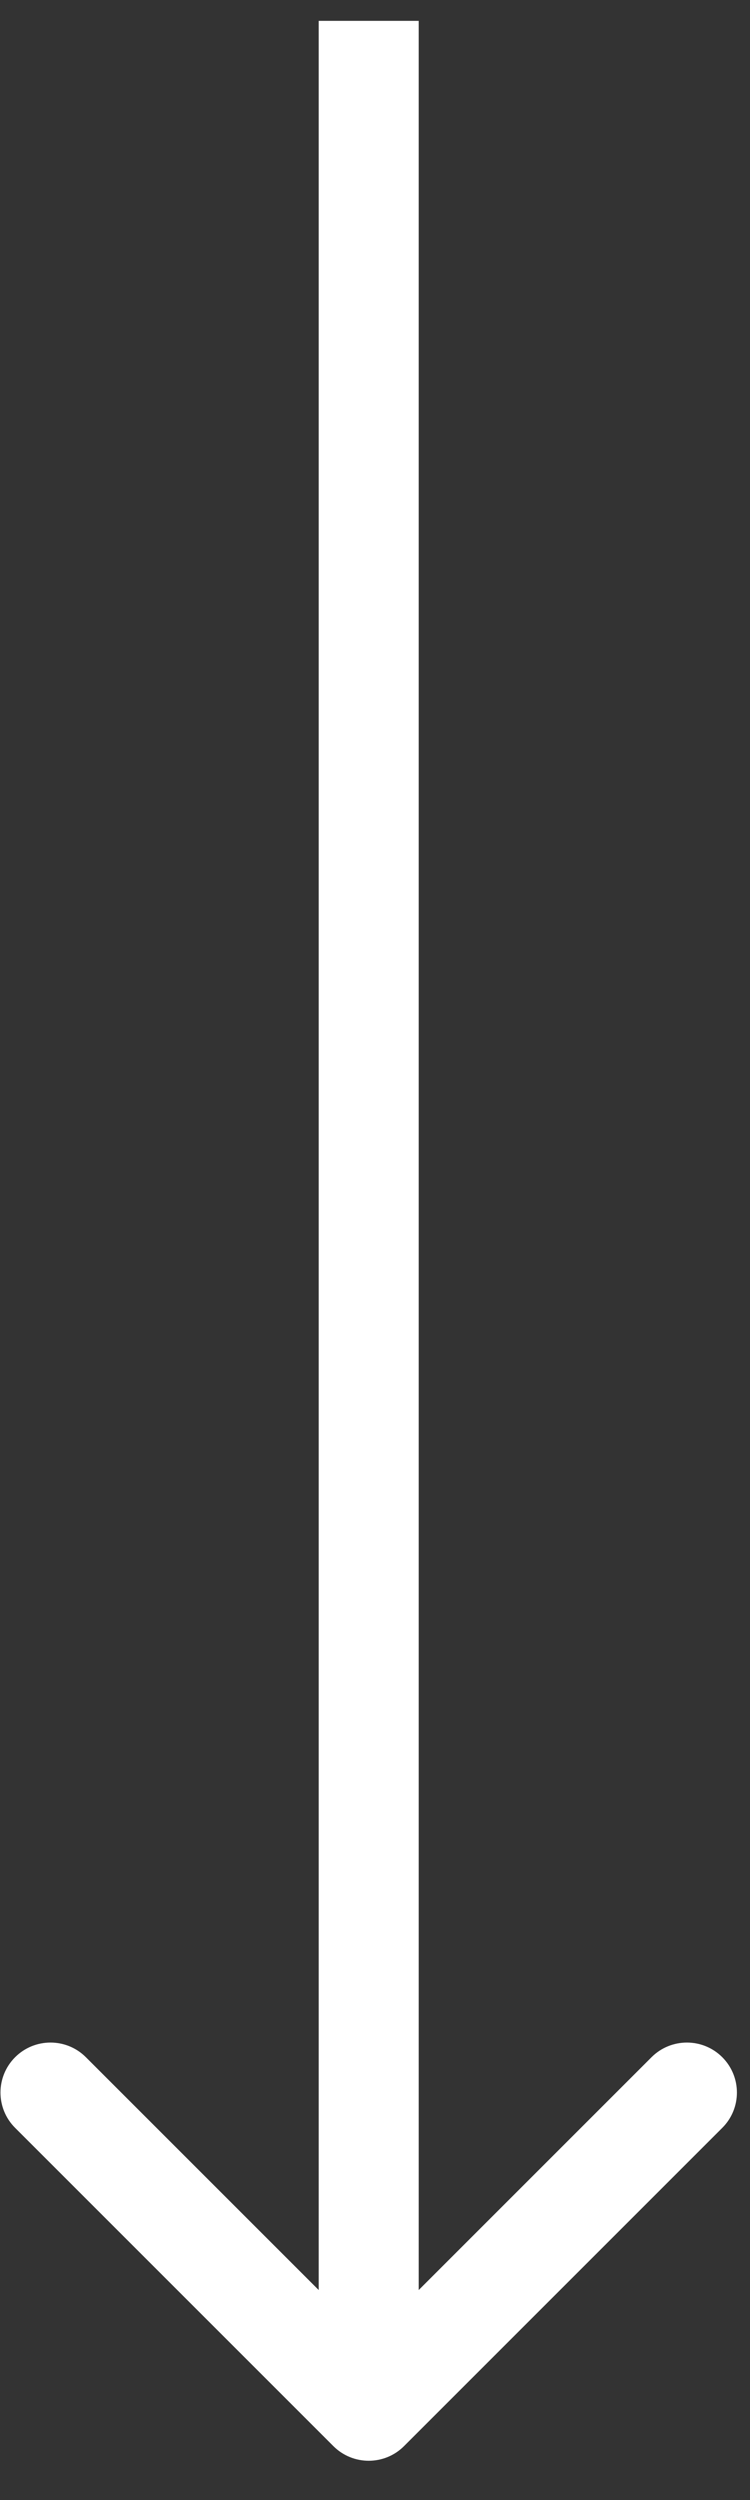
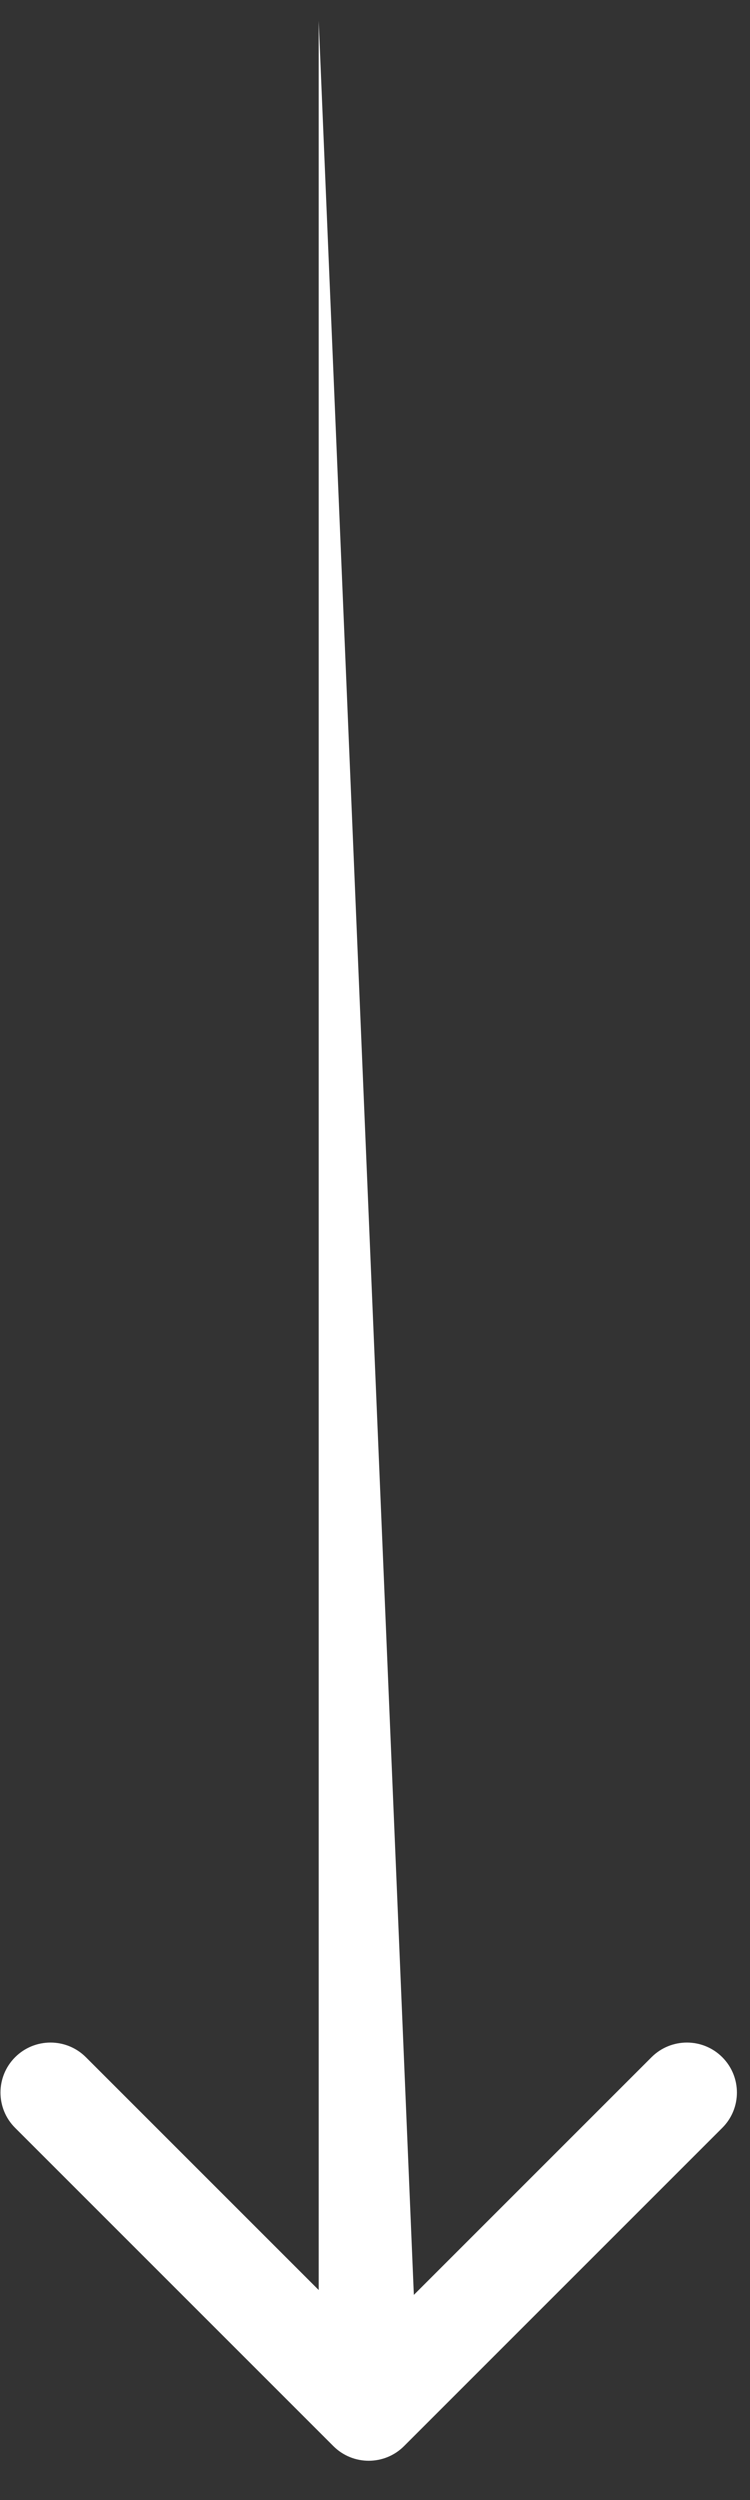
<svg xmlns="http://www.w3.org/2000/svg" width="15" height="50" viewBox="0 0 15 50" fill="none">
  <rect x="0" y="0" width="15" height="50" fill="#333333" stroke="none" />
-   <path d="M6.667 48.92C7.057 49.311 7.691 49.311 8.081 48.92L14.445 42.556C14.836 42.166 14.836 41.533 14.445 41.142C14.055 40.752 13.421 40.752 13.031 41.142L7.374 46.799L1.717 41.142C1.327 40.752 0.693 40.752 0.303 41.142C-0.088 41.533 -0.088 42.166 0.303 42.556L6.667 48.92ZM6.374 0.417L6.374 48.213L8.374 48.213L8.374 0.417L6.374 0.417Z" fill="white" />
+   <path d="M6.667 48.92C7.057 49.311 7.691 49.311 8.081 48.92L14.445 42.556C14.836 42.166 14.836 41.533 14.445 41.142C14.055 40.752 13.421 40.752 13.031 41.142L7.374 46.799L1.717 41.142C1.327 40.752 0.693 40.752 0.303 41.142C-0.088 41.533 -0.088 42.166 0.303 42.556L6.667 48.92ZM6.374 0.417L6.374 48.213L8.374 48.213L6.374 0.417Z" fill="white" />
</svg>